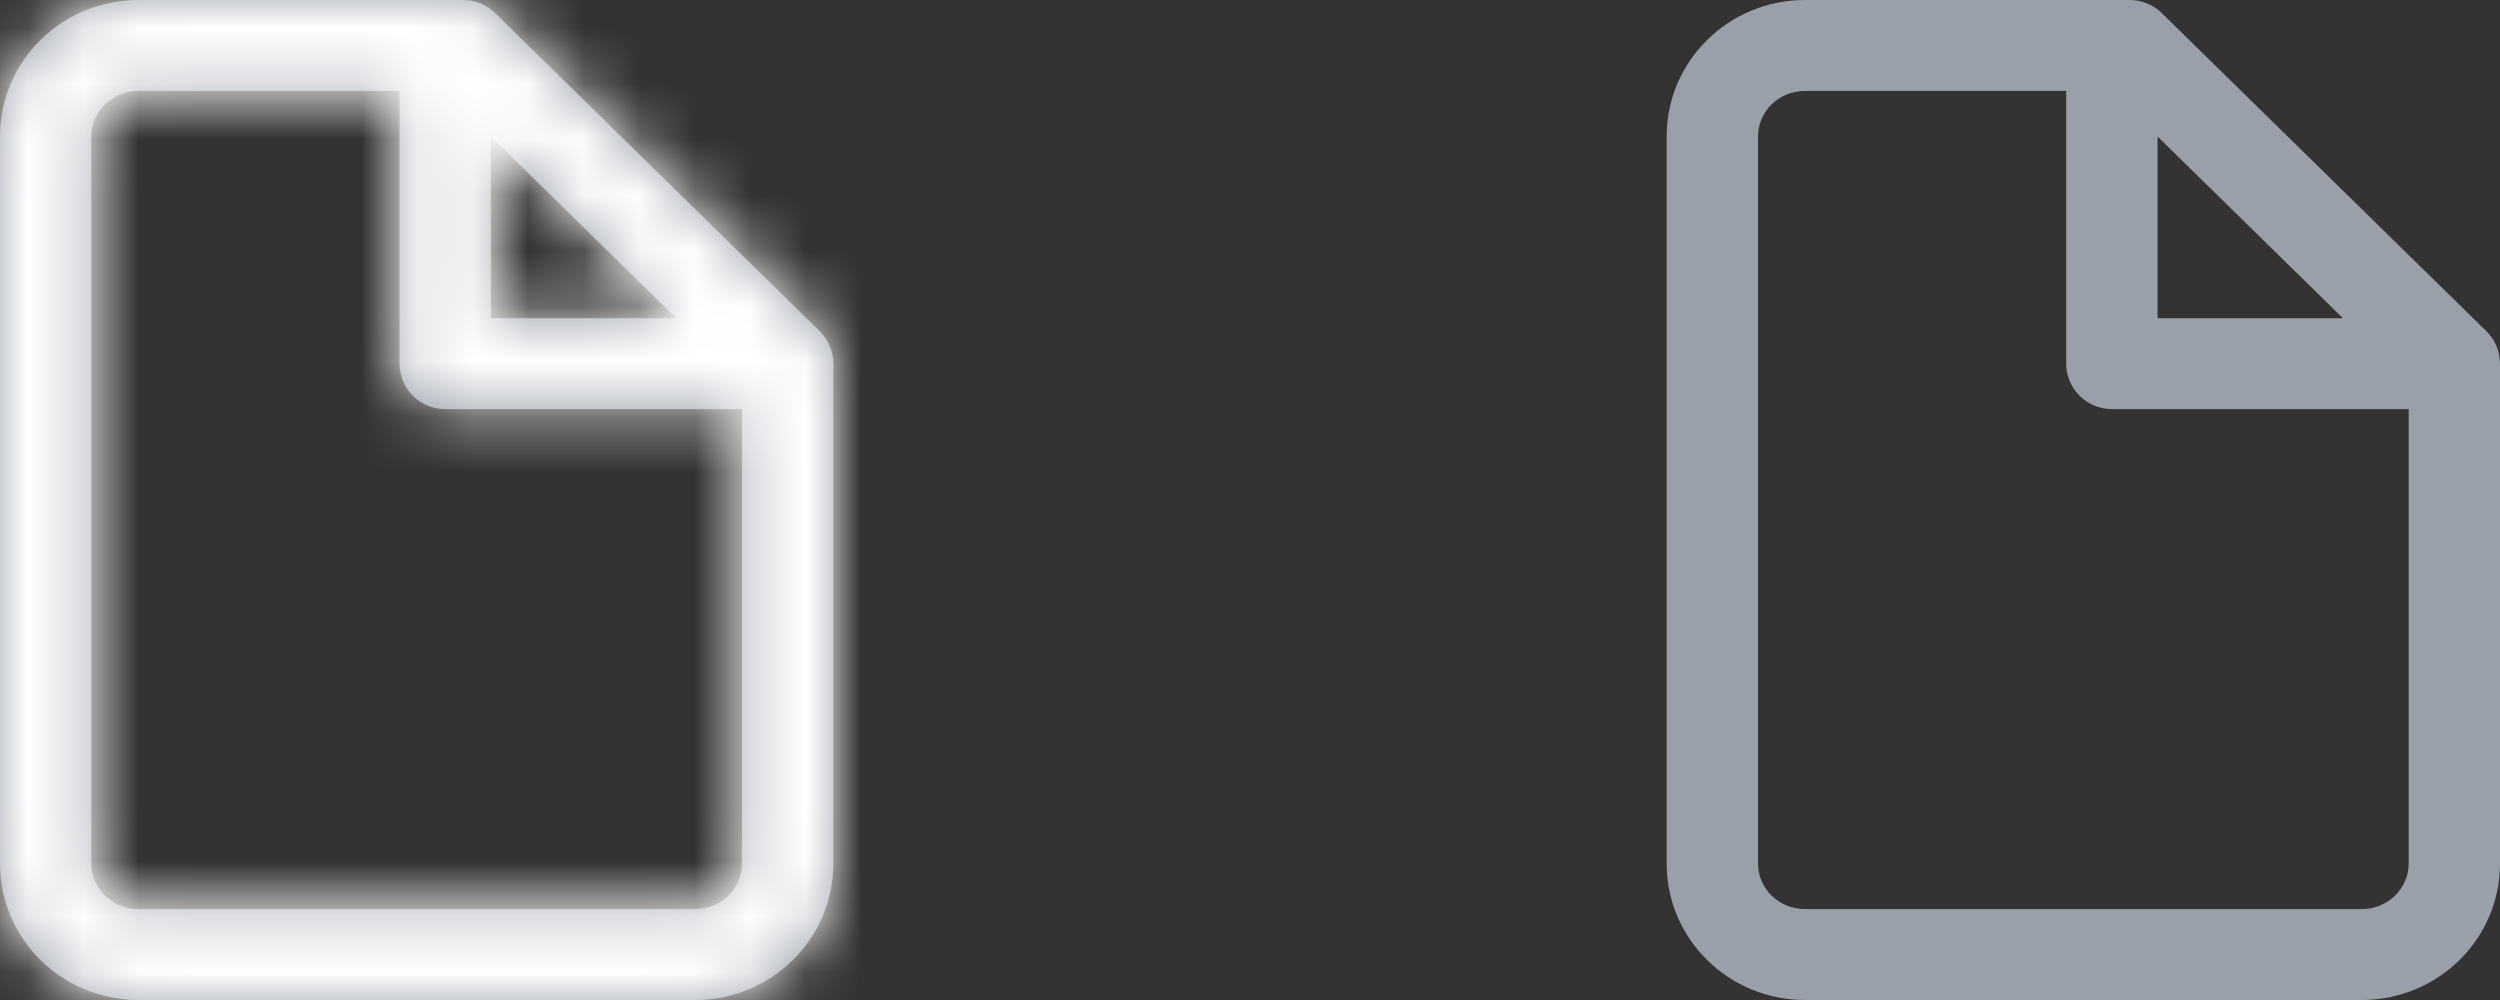
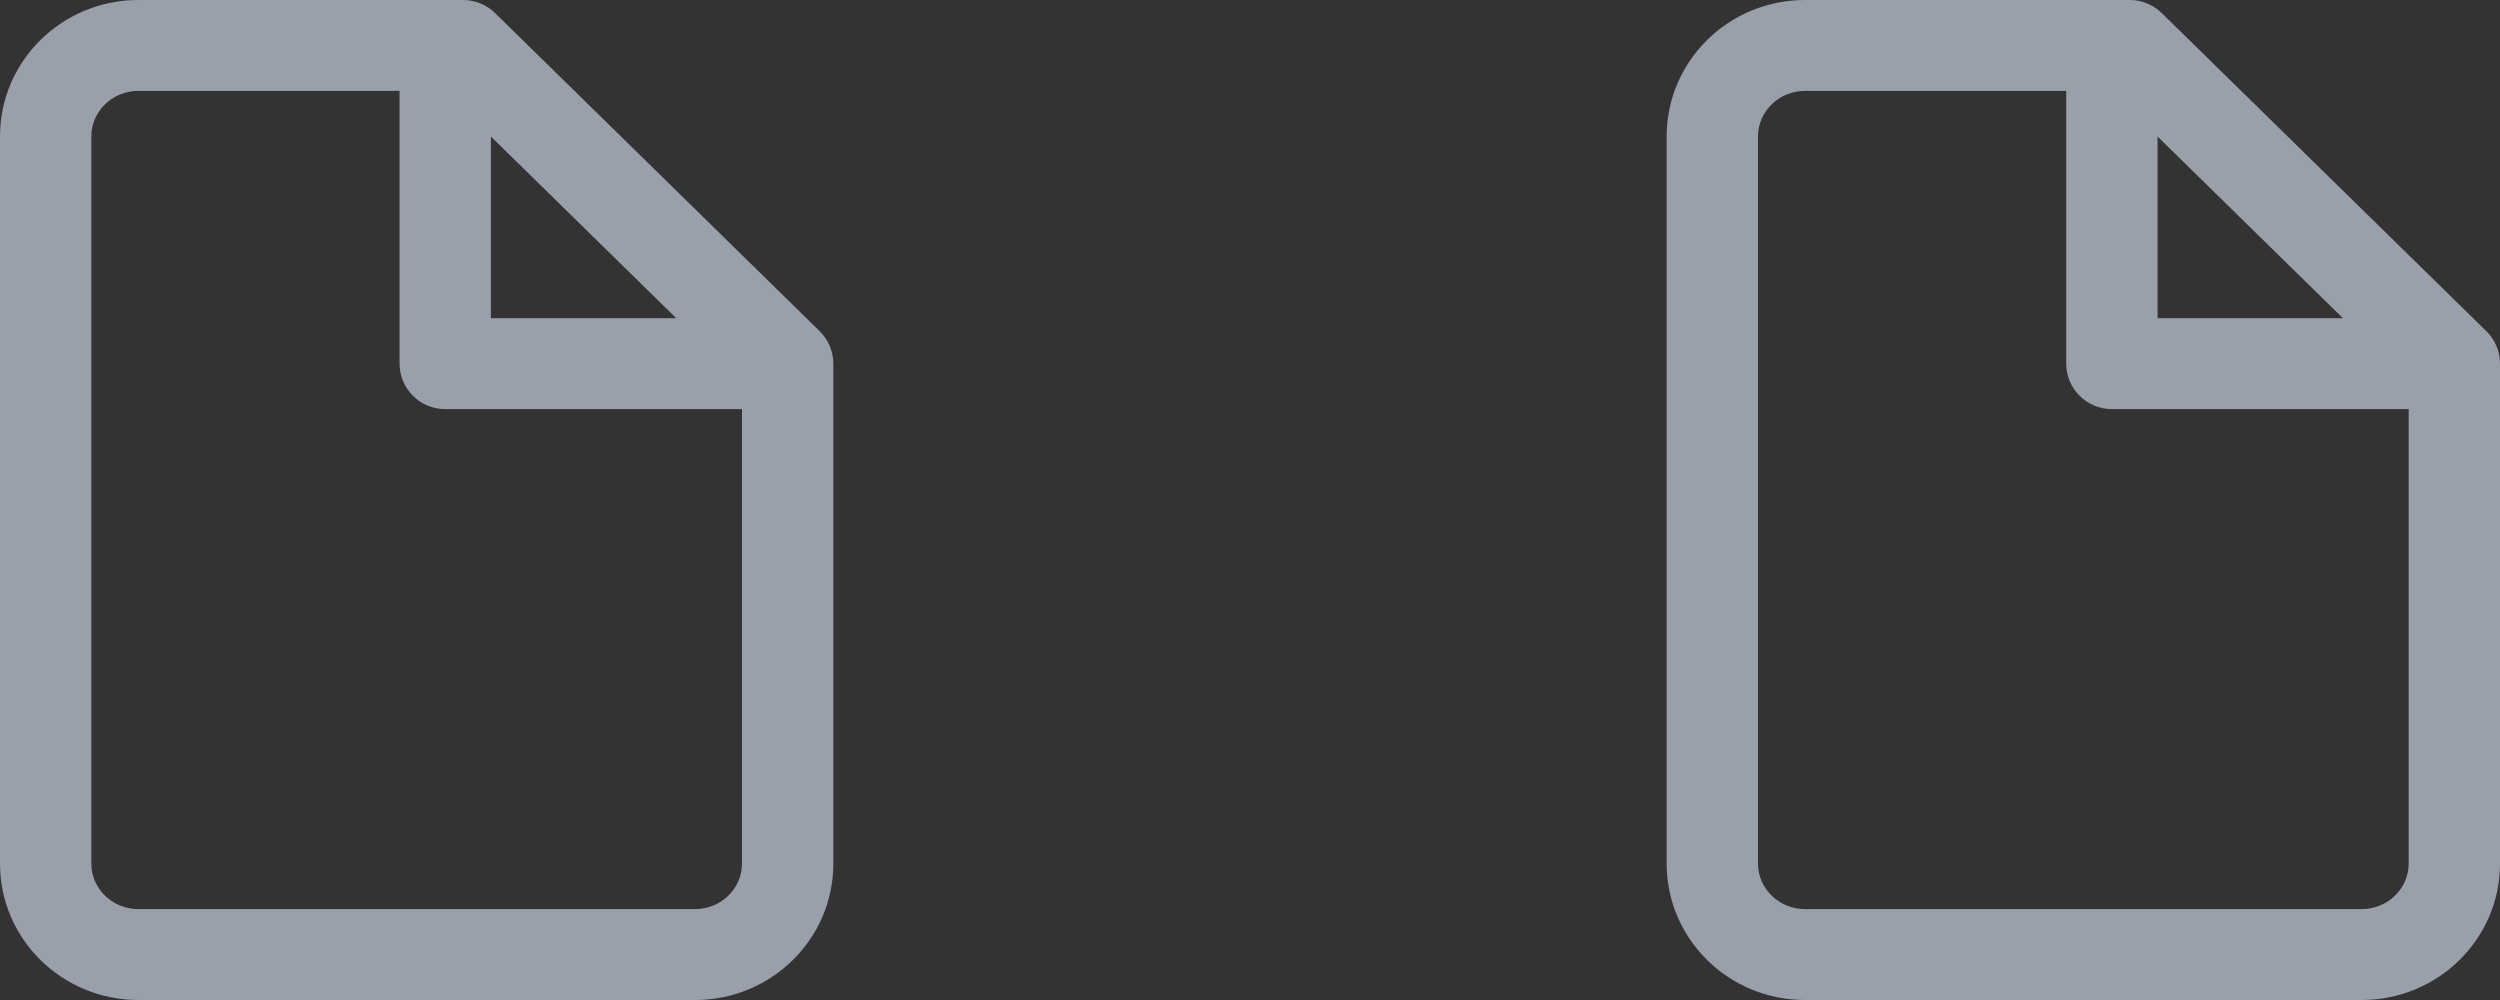
<svg xmlns="http://www.w3.org/2000/svg" xmlns:xlink="http://www.w3.org/1999/xlink" width="45px" height="18px" viewBox="0 0 45 18" version="1.1">
  <rect x="0" y="0" width="45" height="18" fill="#333333" stroke="none" />
  <title>Group</title>
  <desc>Created with Sketch.</desc>
  <defs>
    <path d="M8.836,2.457 L8.836,5.727 L12.172,5.727 L8.836,2.457 Z M13.356,7.364 L8.014,7.364 C7.56,7.364 7.192,6.997 7.192,6.545 L7.192,1.636 L2.491,1.636 C2.02,1.636 1.644,2.006 1.644,2.455 L1.644,15.545 C1.644,15.994 2.02,16.364 2.491,16.364 L12.509,16.364 C12.98,16.364 13.356,15.994 13.356,15.545 L13.356,7.364 Z M8.335,1.0658141e-14 C8.551,1.0658141e-14 8.758,0.084 8.911,0.235 L14.755,5.962 C14.912,6.116 15,6.326 15,6.545 L15,15.545 C15,16.904 13.882,18 12.509,18 L2.491,18 C1.118,18 -4.61852778e-14,16.904 -4.61852778e-14,15.545 L-4.61852778e-14,2.455 C-4.61852778e-14,1.096 1.118,1.0658141e-14 2.491,1.0658141e-14 L8.335,1.0658141e-14 Z" id="path-1" />
  </defs>
  <g id="Symbols" stroke="none" stroke-width="1" fill="none" fill-rule="evenodd">
    <g id="icon/step6" transform="translate(-3, -1)">
      <g id="Group" transform="translate(3, 1)">
-         <path d="M38.836,2.457 L38.836,5.727 L42.172,5.727 L38.836,2.457 Z M43.356,7.364 L38.014,7.364 C37.56,7.364 37.192,6.997 37.192,6.545 L37.192,1.636 L32.491,1.636 C32.02,1.636 31.644,2.006 31.644,2.455 L31.644,15.545 C31.644,15.994 32.02,16.364 32.491,16.364 L42.509,16.364 C42.98,16.364 43.356,15.994 43.356,15.545 L43.356,7.364 Z M38.335,1.0658141e-14 C38.551,1.0658141e-14 38.758,0.084 38.911,0.235 L44.755,5.962 C44.912,6.116 45,6.326 45,6.545 L45,15.545 C45,16.904 43.882,18 42.509,18 L32.491,18 C31.118,18 30,16.904 30,15.545 L30,2.455 C30,1.096 31.118,1.0658141e-14 32.491,1.0658141e-14 L38.335,1.0658141e-14 Z" id="icon" fill="#9AA0AA" fill-rule="nonzero" />
+         <path d="M38.836,2.457 L38.836,5.727 L42.172,5.727 L38.836,2.457 M43.356,7.364 L38.014,7.364 C37.56,7.364 37.192,6.997 37.192,6.545 L37.192,1.636 L32.491,1.636 C32.02,1.636 31.644,2.006 31.644,2.455 L31.644,15.545 C31.644,15.994 32.02,16.364 32.491,16.364 L42.509,16.364 C42.98,16.364 43.356,15.994 43.356,15.545 L43.356,7.364 Z M38.335,1.0658141e-14 C38.551,1.0658141e-14 38.758,0.084 38.911,0.235 L44.755,5.962 C44.912,6.116 45,6.326 45,6.545 L45,15.545 C45,16.904 43.882,18 42.509,18 L32.491,18 C31.118,18 30,16.904 30,15.545 L30,2.455 C30,1.096 31.118,1.0658141e-14 32.491,1.0658141e-14 L38.335,1.0658141e-14 Z" id="icon" fill="#9AA0AA" fill-rule="nonzero" />
        <mask id="mask-2" fill="white">
          <use xlink:href="#path-1" />
        </mask>
        <use id="icon-copy" fill="#9AA0AA" fill-rule="nonzero" xlink:href="#path-1" />
        <g id="color/white" mask="url(#mask-2)" fill="#FFFFFF">
          <g transform="translate(-3, -1)" id="rect">
-             <rect x="0" y="0" width="20" height="20" />
-           </g>
+             </g>
        </g>
      </g>
    </g>
  </g>
</svg>